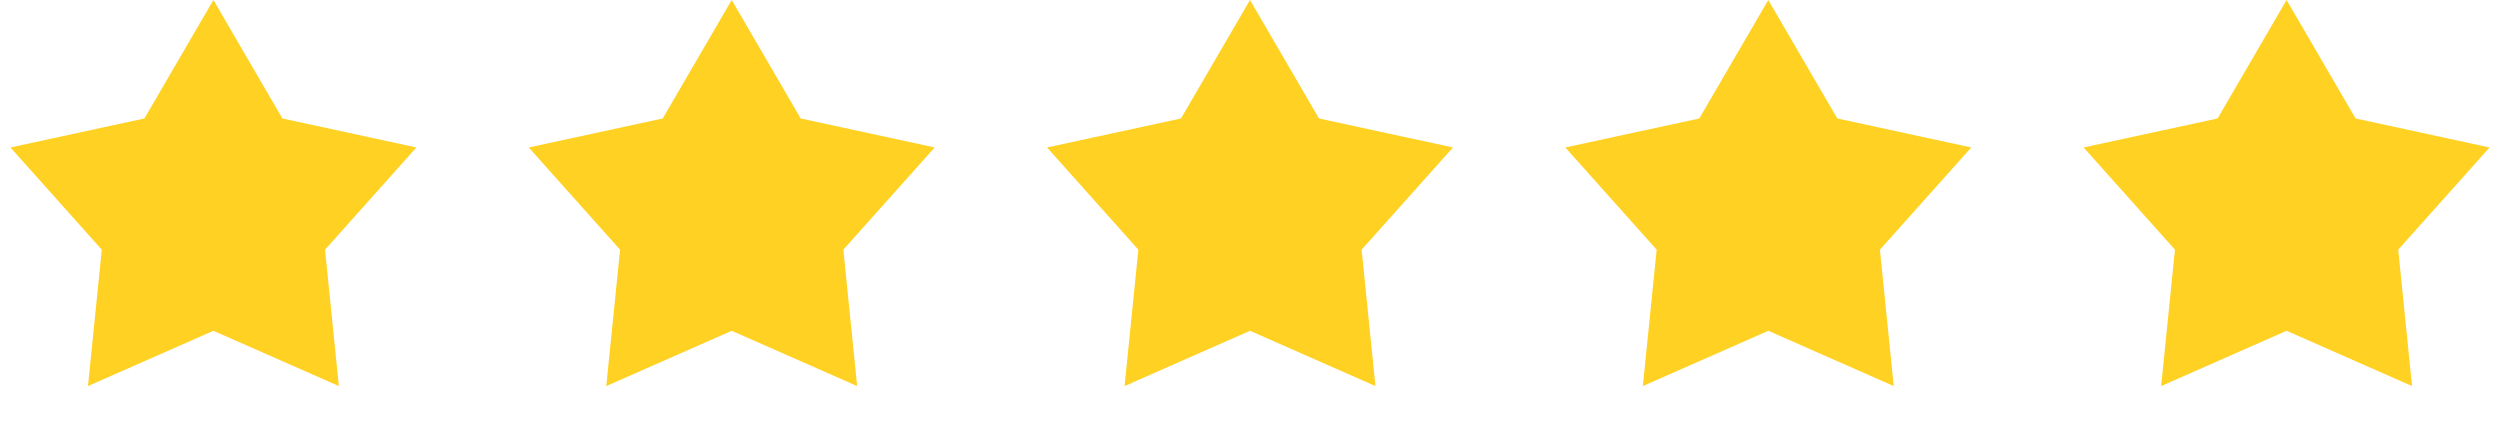
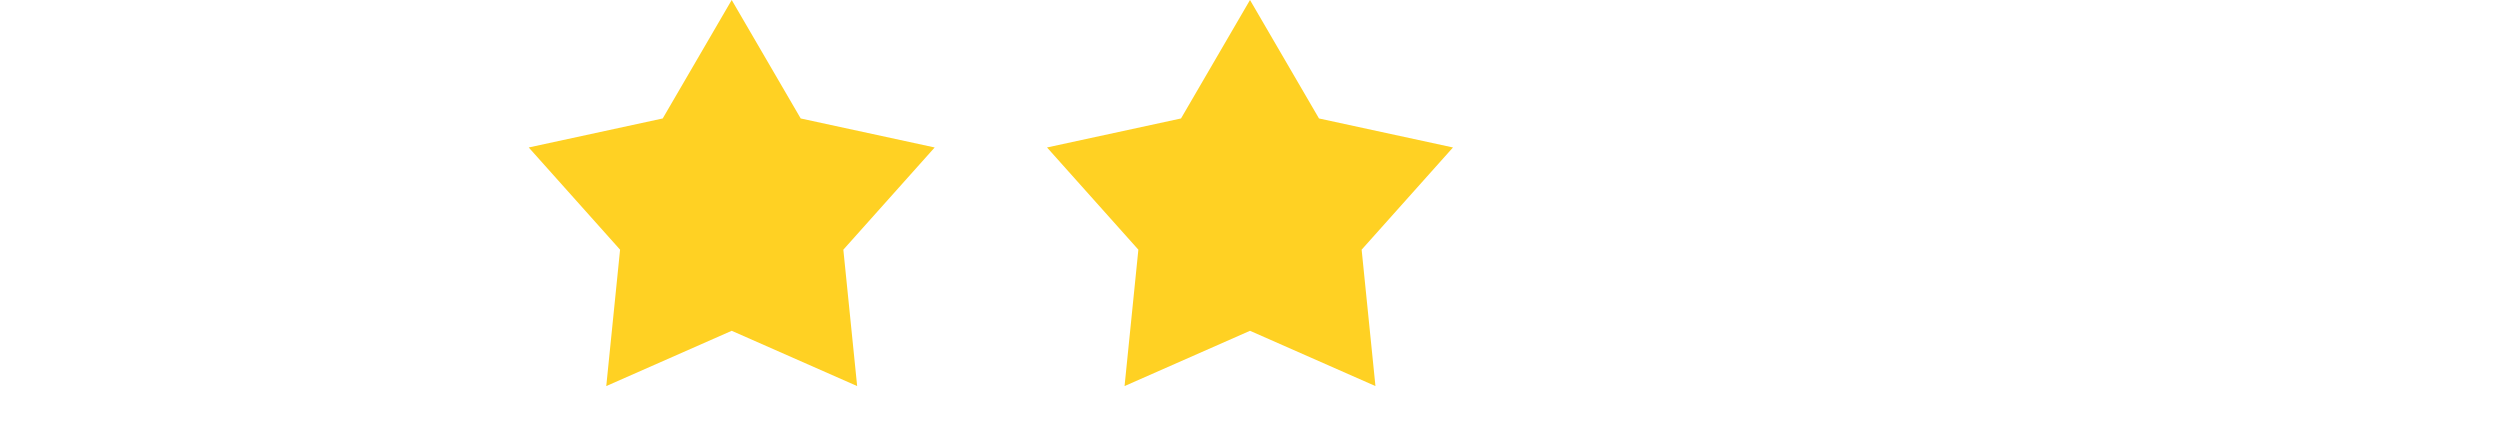
<svg xmlns="http://www.w3.org/2000/svg" width="164" height="28" viewBox="0 0 164 28" fill="none">
-   <path d="M14 0L18.526 7.771L27.315 9.674L21.323 16.379L22.229 25.326L14 21.7L5.771 25.326L6.677 16.379L0.685 9.674L9.474 7.771L14 0Z" fill="#FFD123" />
  <path d="M48 0L52.526 7.771L61.315 9.674L55.323 16.379L56.229 25.326L48 21.7L39.771 25.326L40.677 16.379L34.685 9.674L43.474 7.771L48 0Z" fill="#FFD123" />
  <path d="M82 0L86.526 7.771L95.315 9.674L89.323 16.379L90.229 25.326L82 21.7L73.771 25.326L74.677 16.379L68.685 9.674L77.474 7.771L82 0Z" fill="#FFD123" />
-   <path d="M116 0L120.526 7.771L129.315 9.674L123.323 16.379L124.229 25.326L116 21.7L107.771 25.326L108.677 16.379L102.685 9.674L111.474 7.771L116 0Z" fill="#FFD123" />
-   <path d="M150 0L154.526 7.771L163.315 9.674L157.323 16.379L158.229 25.326L150 21.7L141.771 25.326L142.677 16.379L136.685 9.674L145.474 7.771L150 0Z" fill="#FFD123" />
</svg>